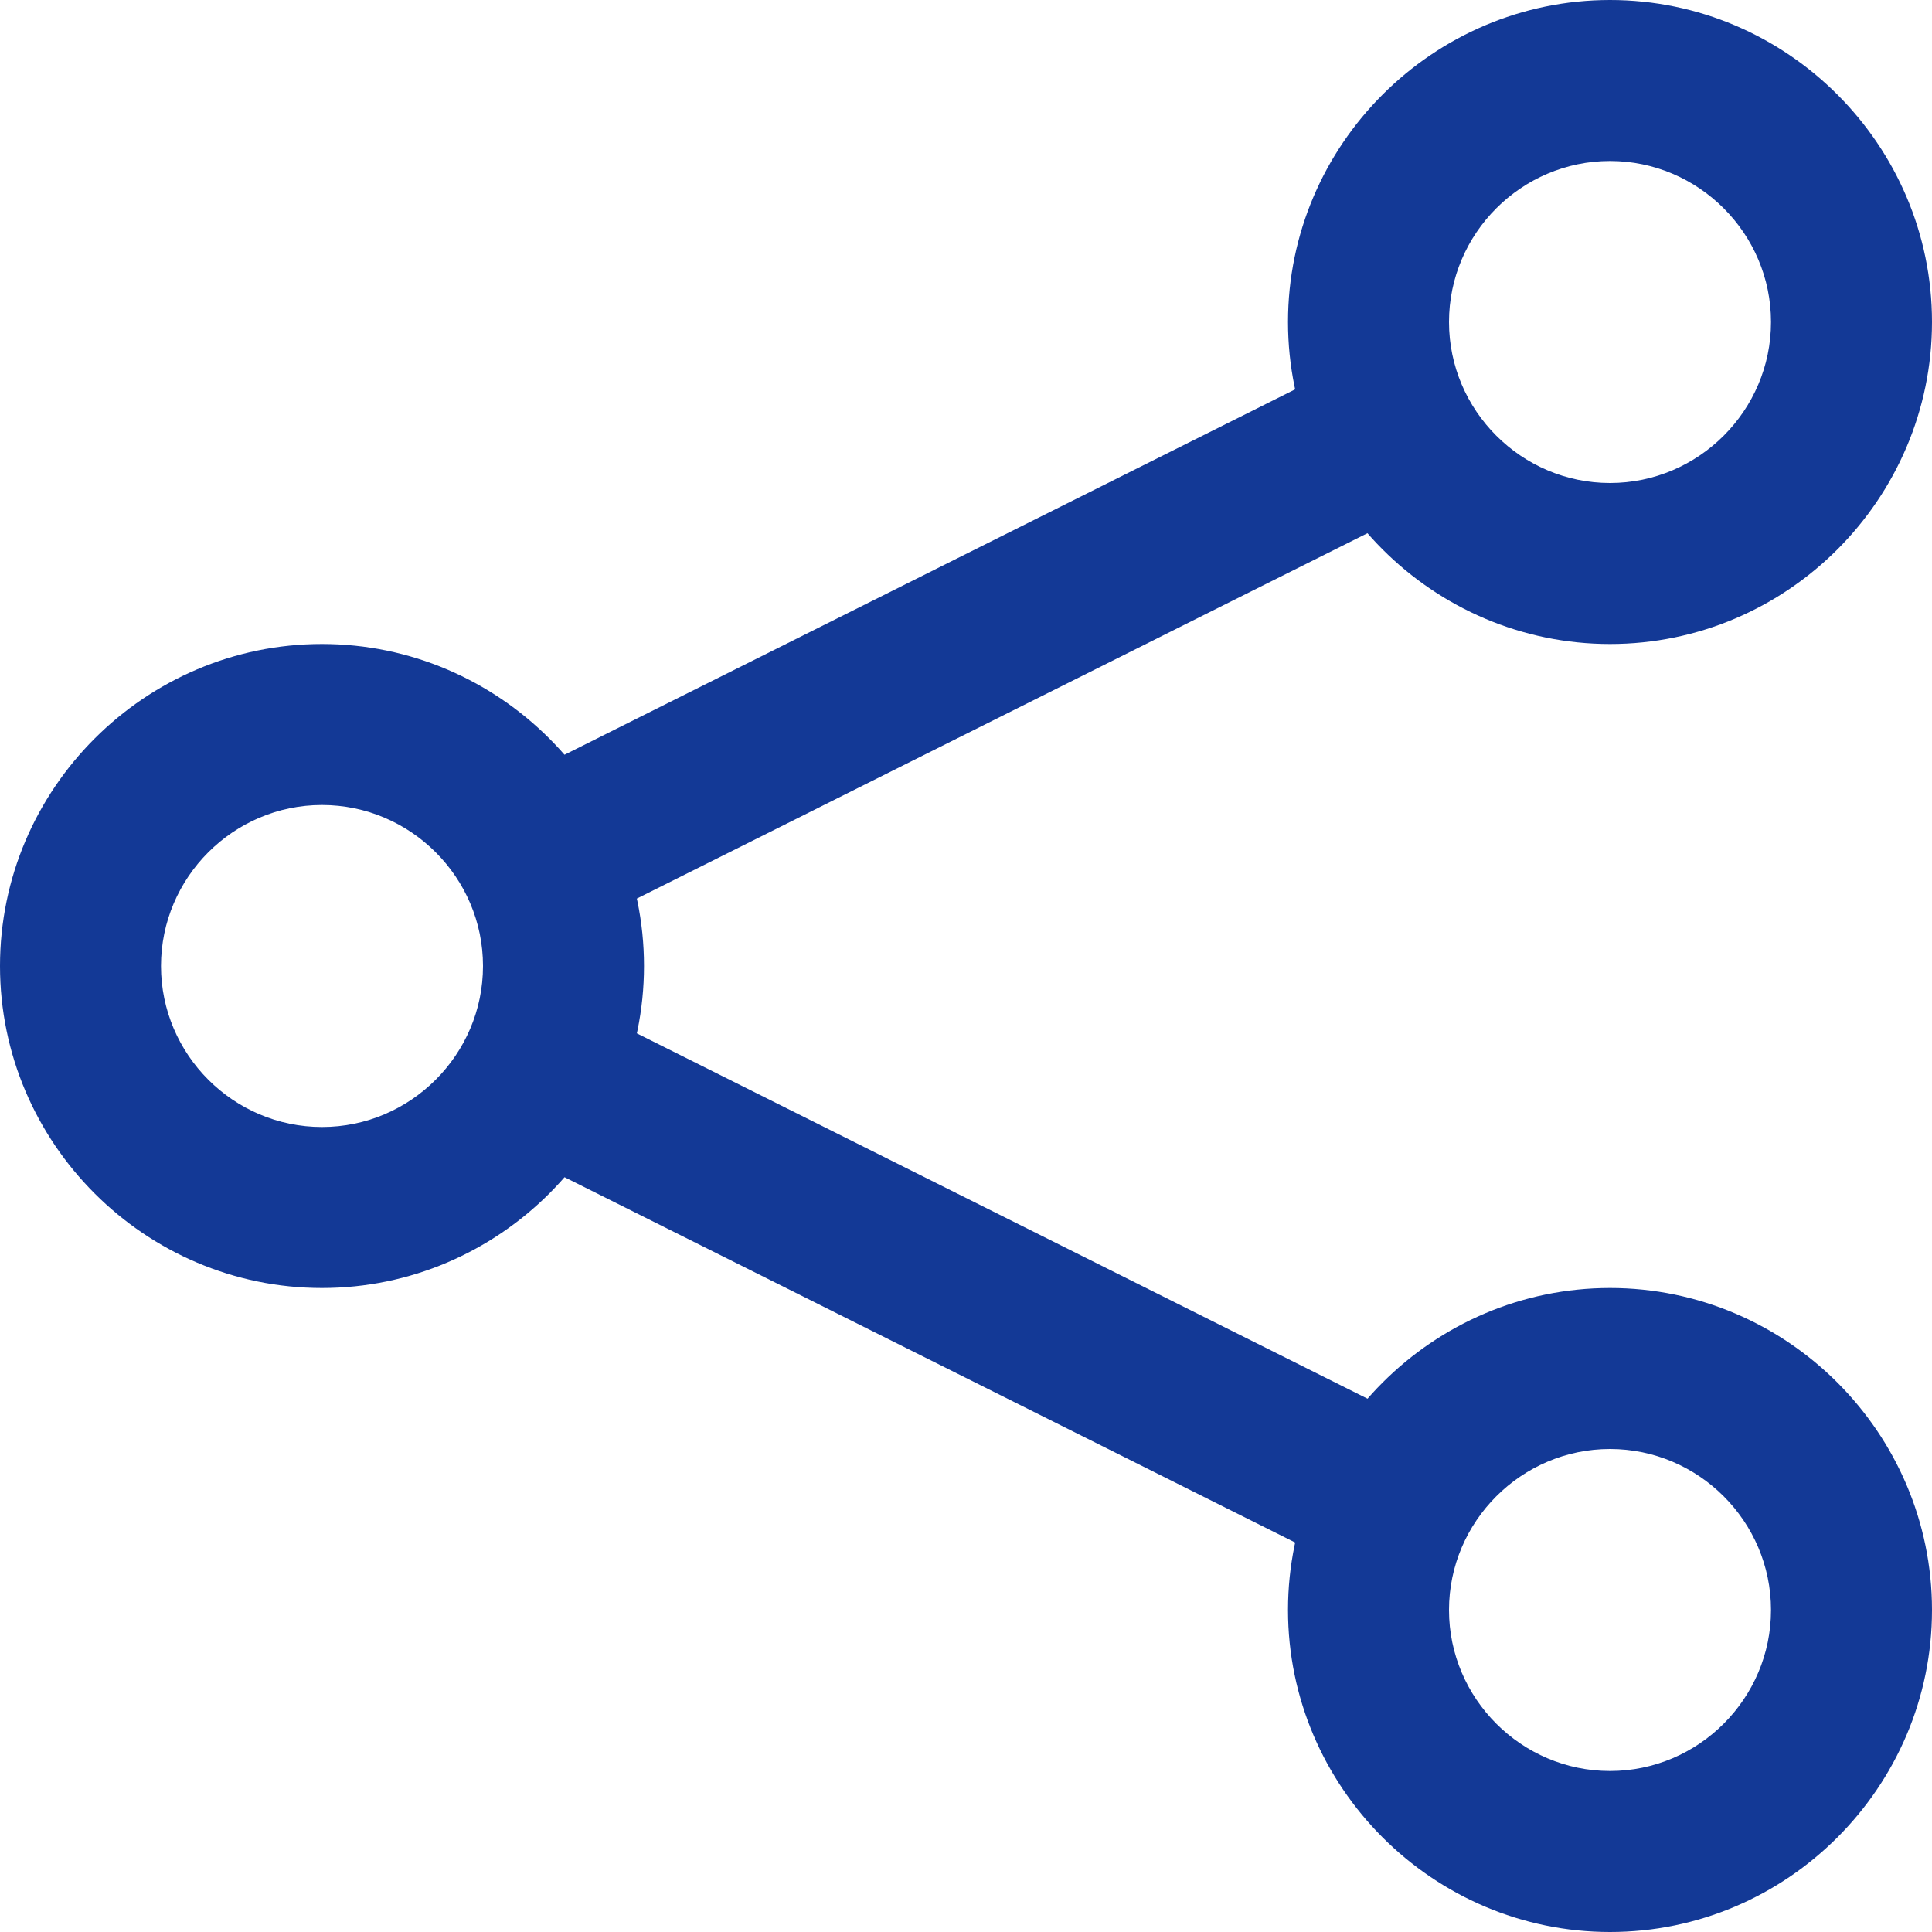
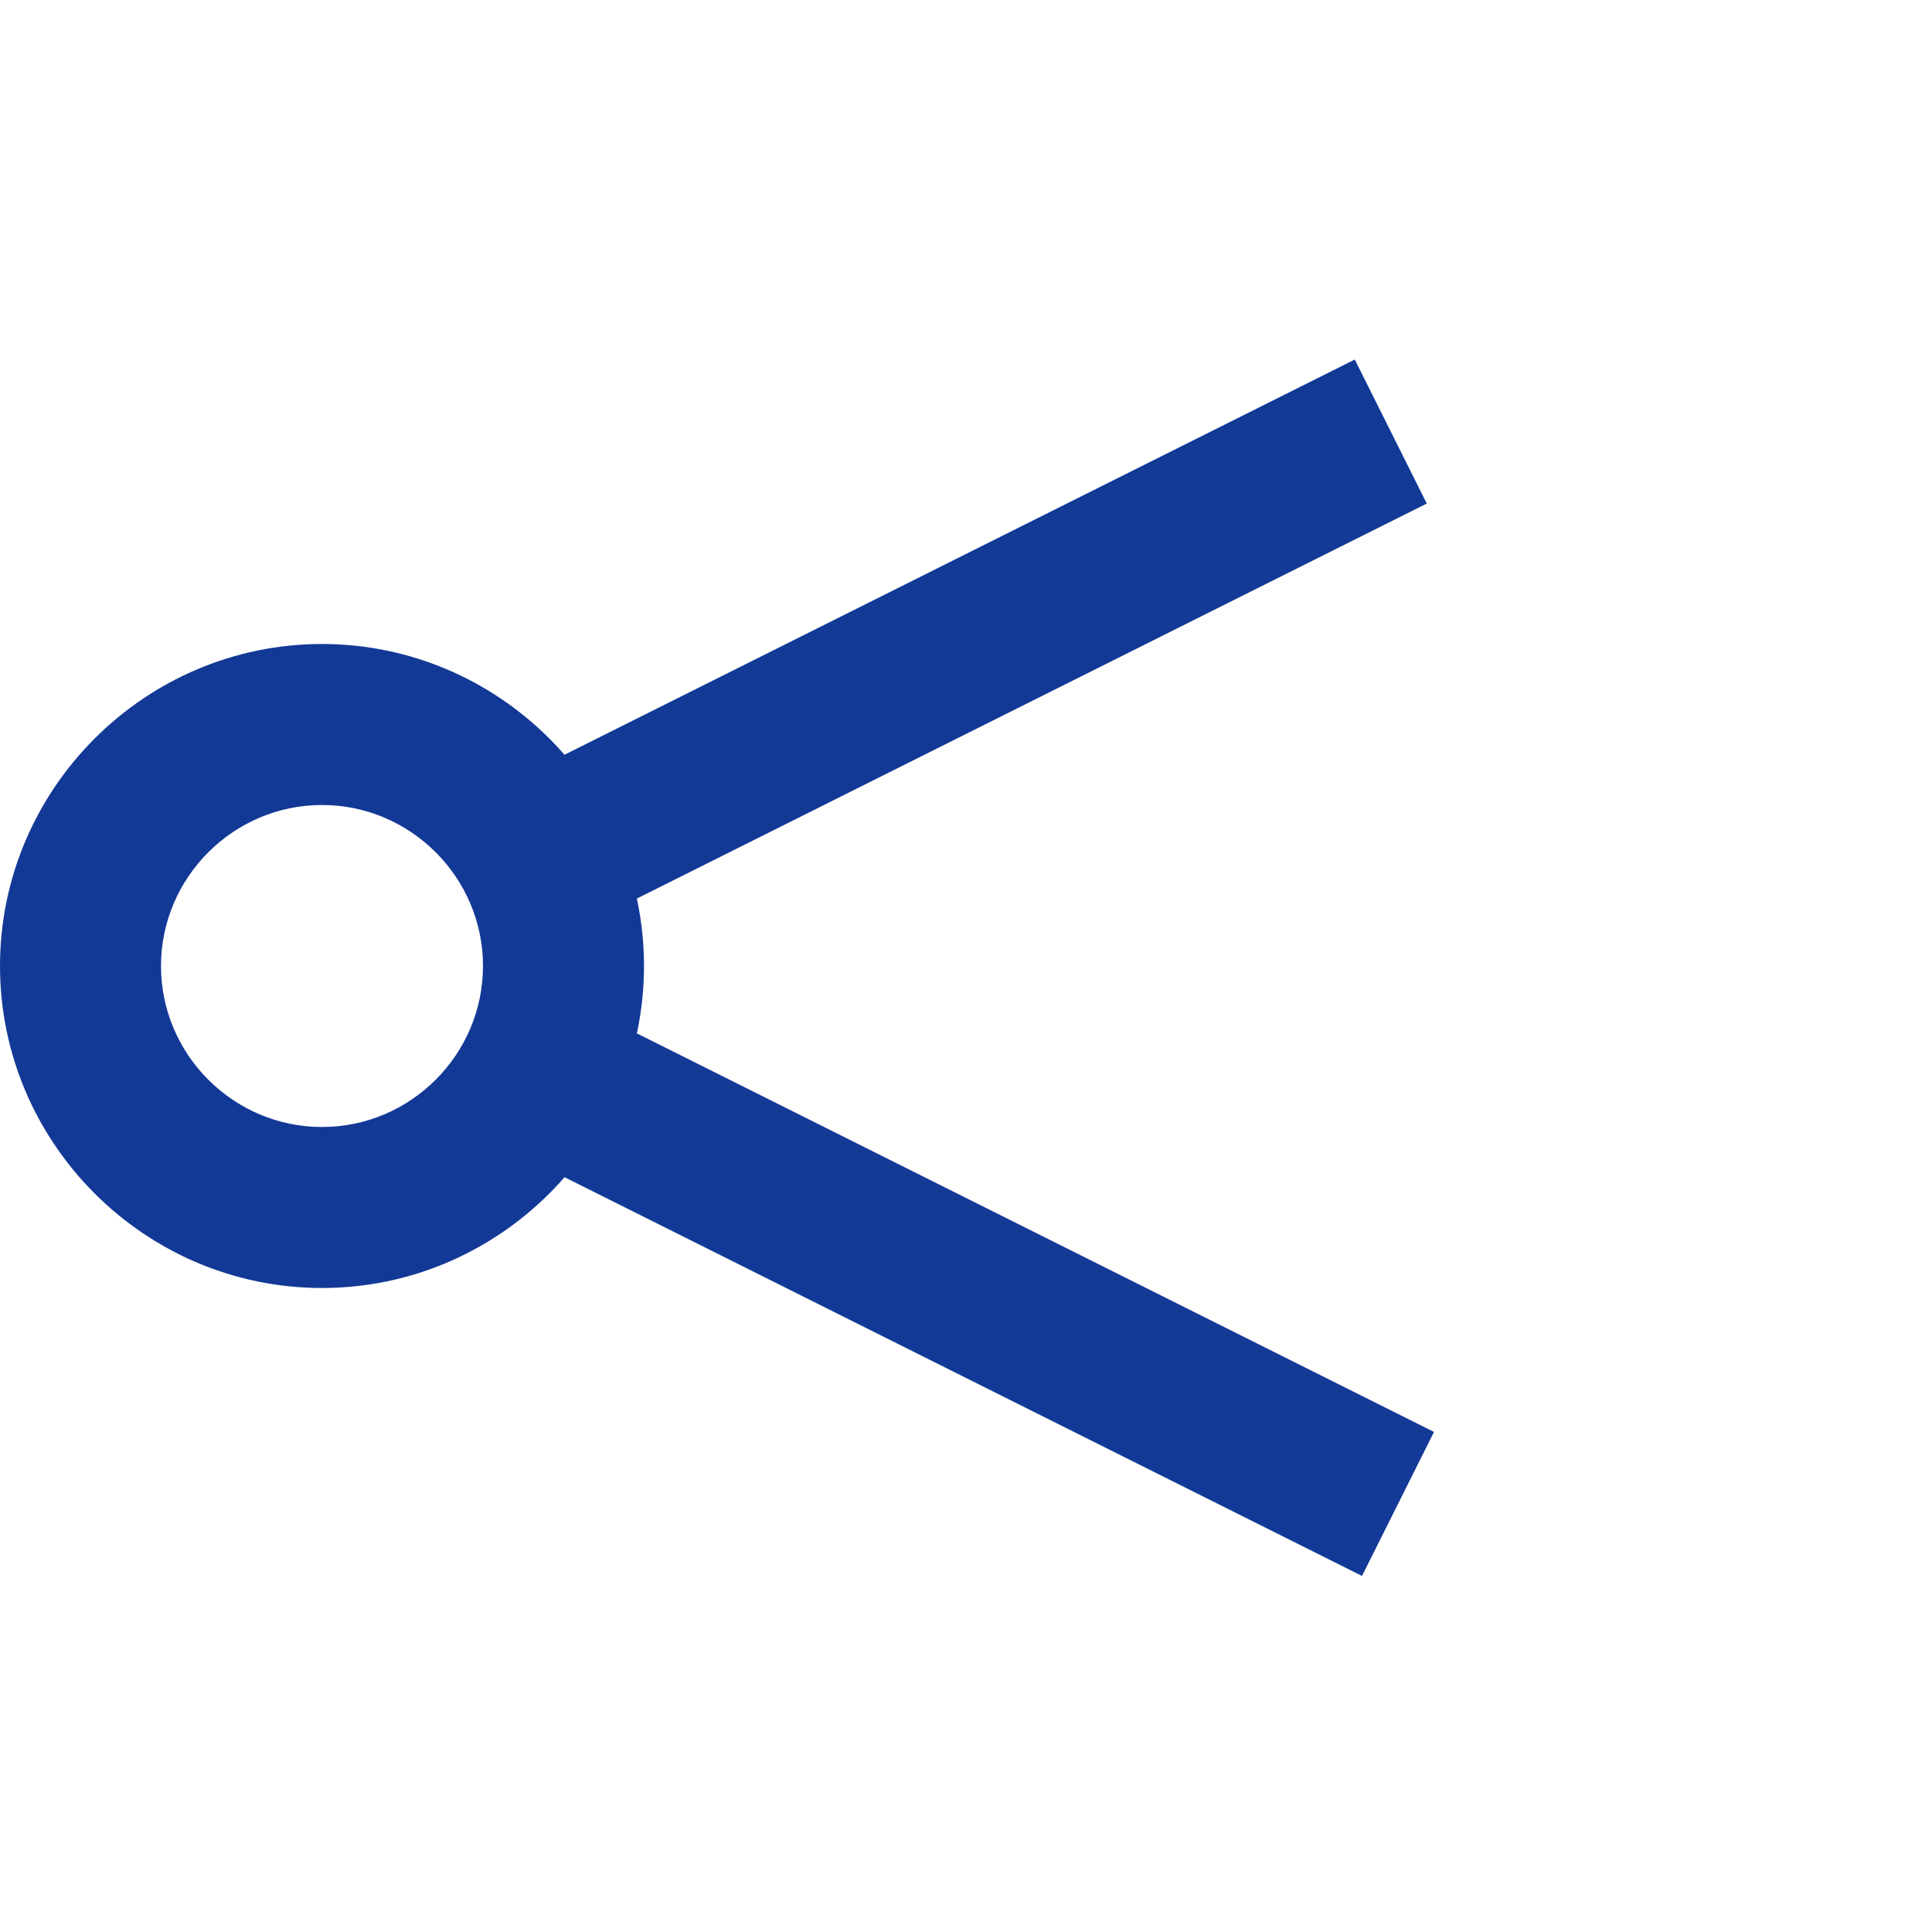
<svg xmlns="http://www.w3.org/2000/svg" width="30" height="30" viewBox="0 0 30 30" fill="none">
  <path d="M5 20C2.25 20 0 17.75 0 15C0 12.25 2.25 10 5 10C7.75 10 10 12.25 10 15C10 17.75 7.75 20 5 20ZM5 12.5C3.625 12.5 2.5 13.625 2.5 15C2.5 16.375 3.625 17.5 5 17.5C6.375 17.5 7.5 16.375 7.5 15C7.5 13.625 6.375 12.5 5 12.5Z" fill="#133996" />
-   <path d="M25 10C22.25 10 20 7.75 20 5C20 2.25 22.25 0 25 0C27.75 0 30 2.25 30 5C30 7.75 27.75 10 25 10ZM25 2.5C23.625 2.5 22.5 3.625 22.5 5C22.5 6.375 23.625 7.5 25 7.5C26.375 7.5 27.5 6.375 27.5 5C27.5 3.625 26.375 2.5 25 2.5Z" fill="#133996" />
-   <path d="M25 30C22.25 30 20 27.75 20 25C20 22.25 22.25 20 25 20C27.75 20 30 22.25 30 25C30 27.75 27.75 30 25 30ZM25 22.5C23.625 22.5 22.5 23.625 22.5 25C22.5 26.375 23.625 27.5 25 27.5C26.375 27.5 27.5 26.375 27.5 25C27.5 23.625 26.375 22.5 25 22.5Z" fill="#133996" />
  <path d="M22.267 22.235L8.963 15.583L7.845 17.819L21.149 24.471L22.267 22.235Z" fill="#133996" />
  <path d="M22.155 7.819L21.037 5.583L7.733 12.236L8.851 14.472L22.155 7.819Z" fill="#133996" />
</svg>